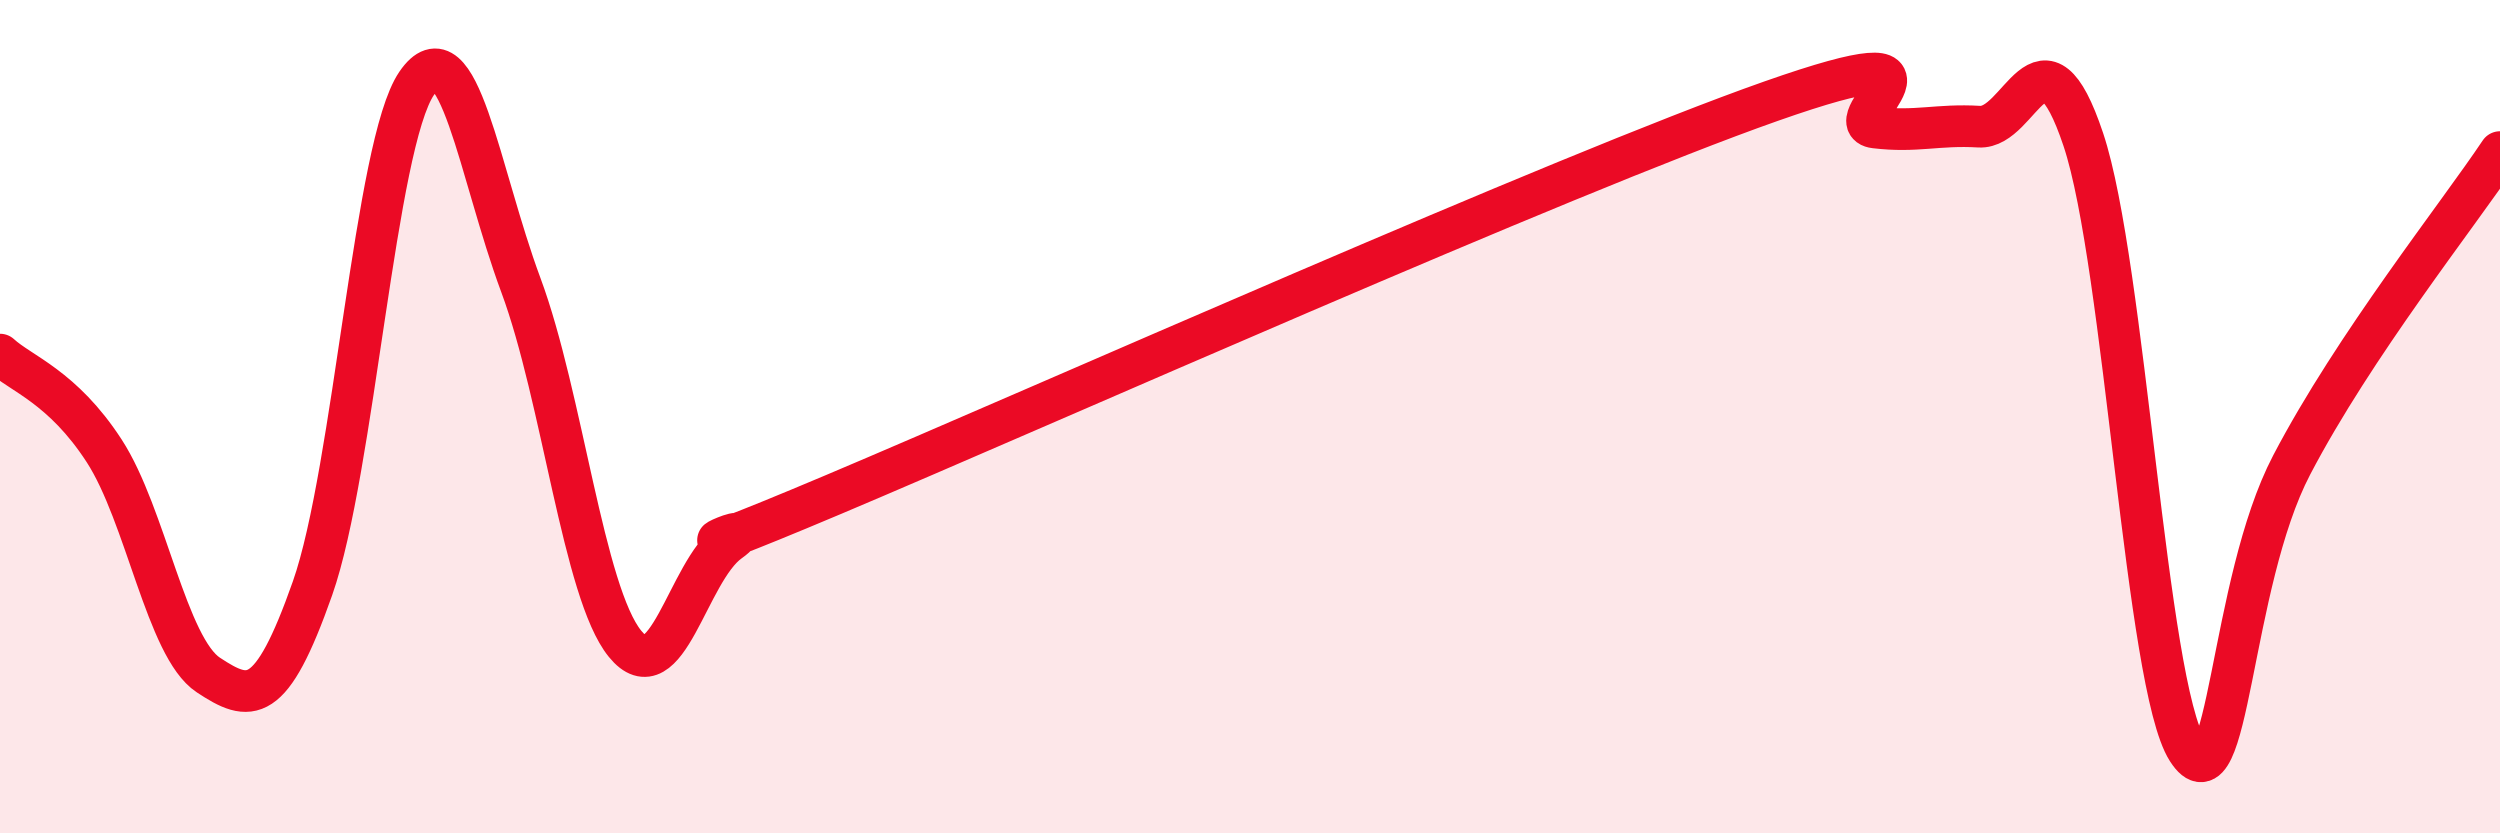
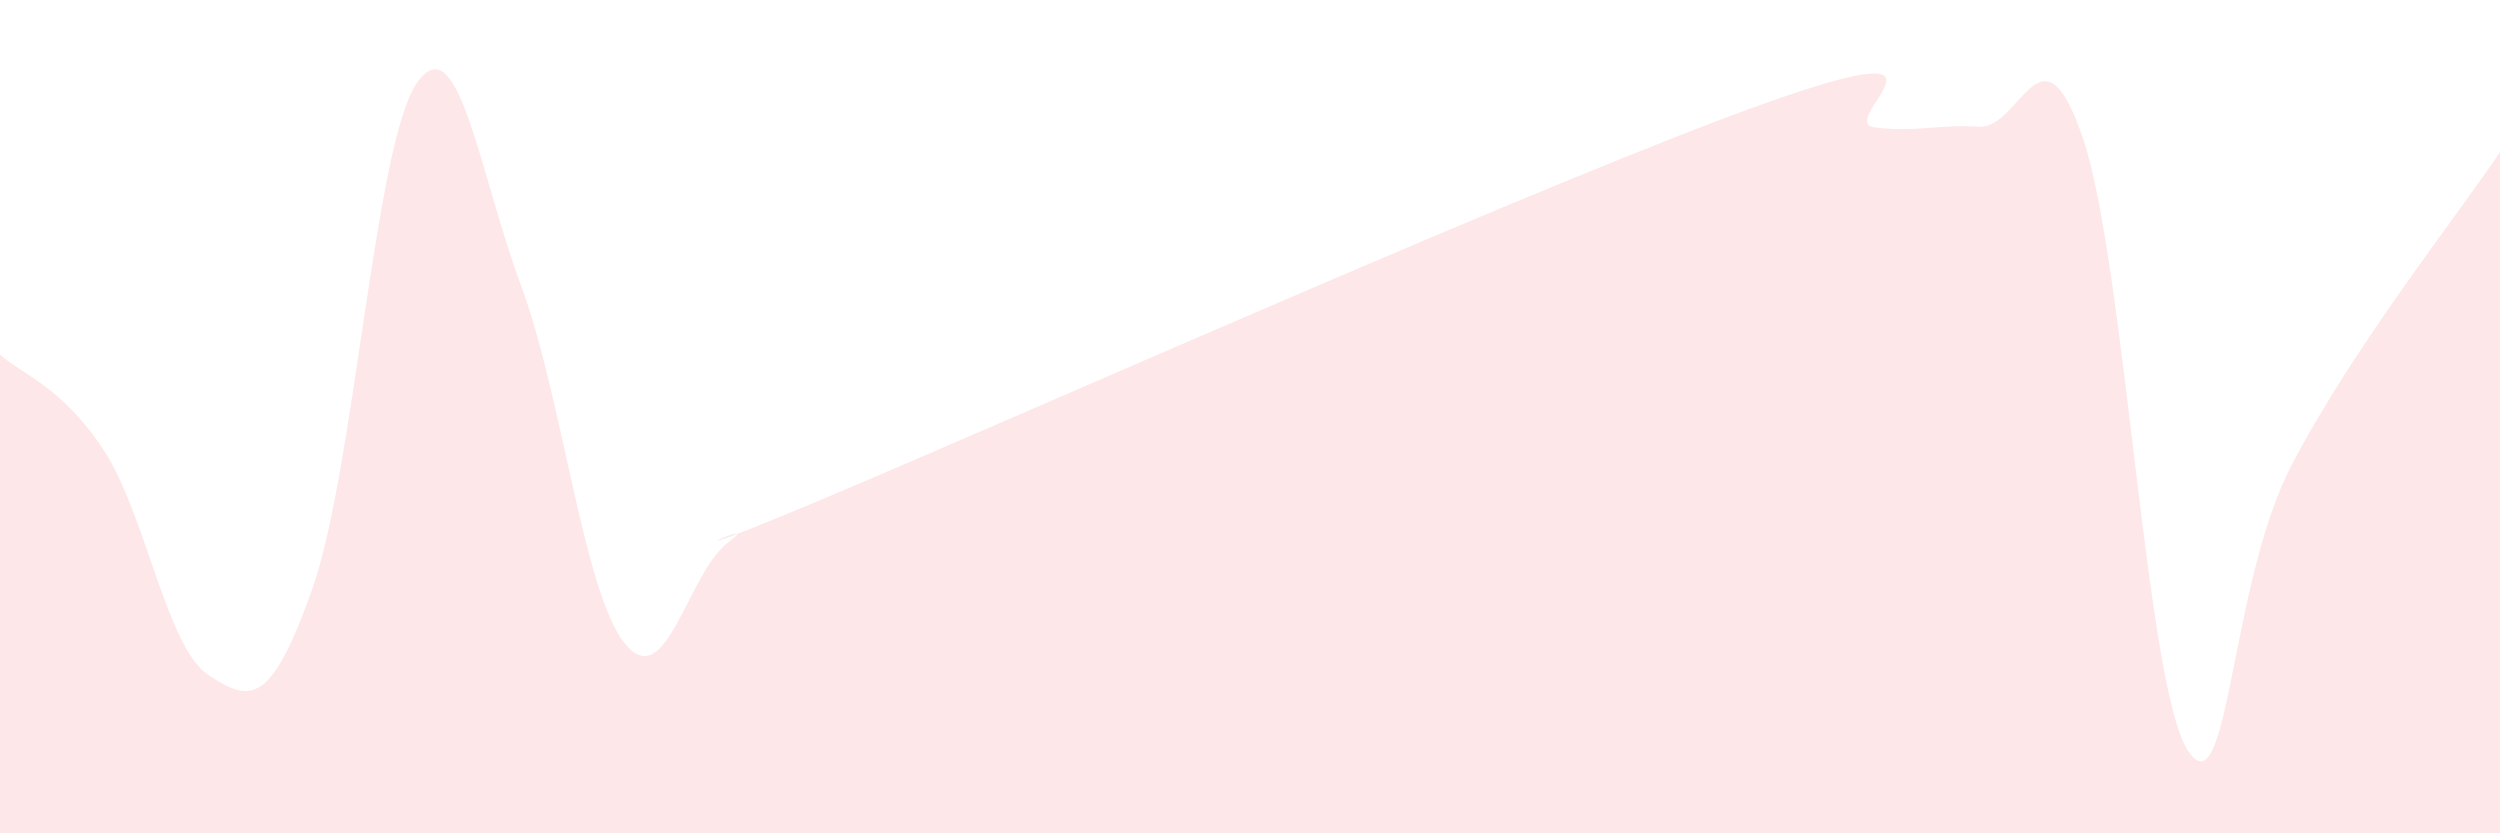
<svg xmlns="http://www.w3.org/2000/svg" width="60" height="20" viewBox="0 0 60 20">
  <path d="M 0,8.51 C 0.5,8.97 1.5,9.28 2.5,10.82 C 3.5,12.36 4,15.54 5,16.2 C 6,16.86 6.5,16.96 7.5,14.12 C 8.5,11.28 9,3.46 10,2 C 11,0.54 11.5,4.15 12.5,6.84 C 13.5,9.53 14,14.22 15,15.45 C 16,16.68 16.5,13.72 17.5,13 C 18.5,12.28 15,13.98 20,11.87 C 25,9.76 37.5,4.19 42.5,2.43 C 47.5,0.67 44,2.94 45,3.06 C 46,3.18 46.5,2.98 47.5,3.04 C 48.5,3.1 49,0.36 50,3.35 C 51,6.34 51.5,16.44 52.5,18 C 53.5,19.56 53.5,14.03 55,11.16 C 56.5,8.29 59,5.15 60,3.65L60 20L0 20Z" fill="#EB0A25" opacity="0.1" stroke-linecap="round" stroke-linejoin="round" />
-   <path d="M 0,8.51 C 0.5,8.97 1.5,9.28 2.5,10.82 C 3.5,12.36 4,15.54 5,16.2 C 6,16.86 6.5,16.96 7.5,14.12 C 8.5,11.28 9,3.46 10,2 C 11,0.54 11.5,4.15 12.5,6.84 C 13.5,9.53 14,14.22 15,15.45 C 16,16.68 16.5,13.72 17.5,13 C 18.5,12.28 15,13.98 20,11.87 C 25,9.76 37.5,4.19 42.5,2.43 C 47.5,0.67 44,2.94 45,3.06 C 46,3.18 46.5,2.98 47.5,3.04 C 48.5,3.1 49,0.36 50,3.35 C 51,6.34 51.5,16.44 52.5,18 C 53.5,19.56 53.5,14.03 55,11.16 C 56.5,8.29 59,5.15 60,3.65" stroke="#EB0A25" stroke-width="1" fill="none" stroke-linecap="round" stroke-linejoin="round" />
</svg>